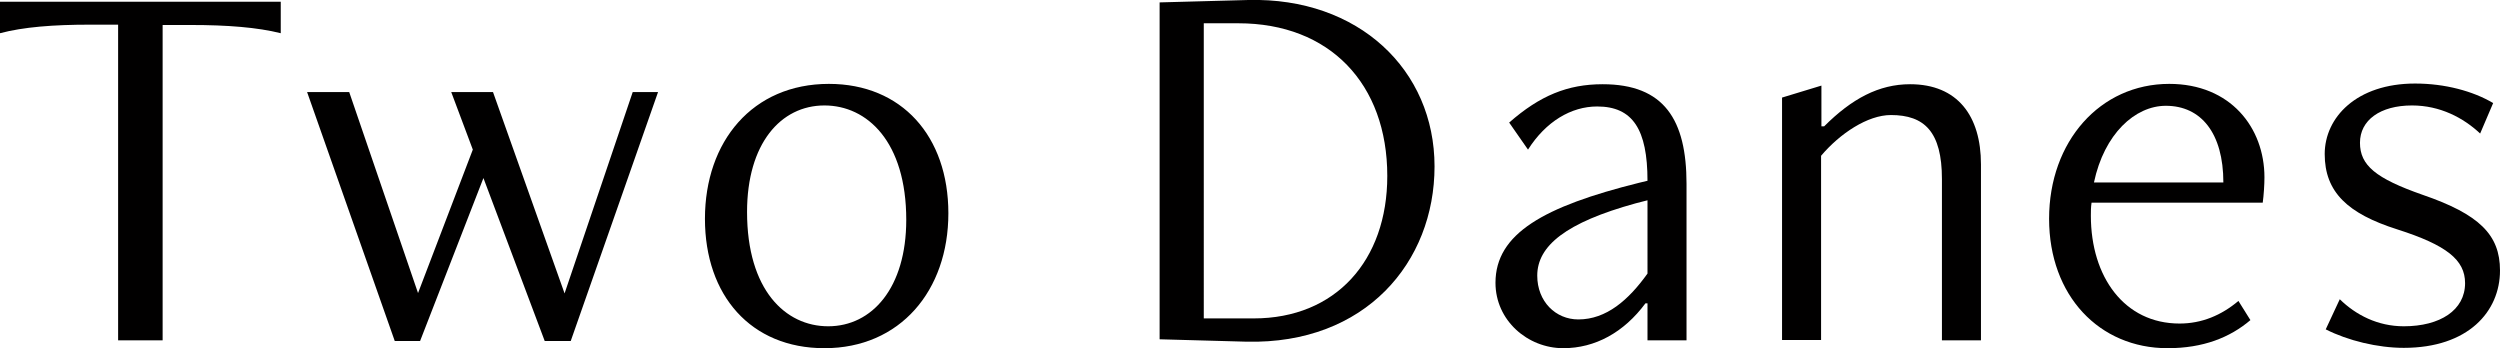
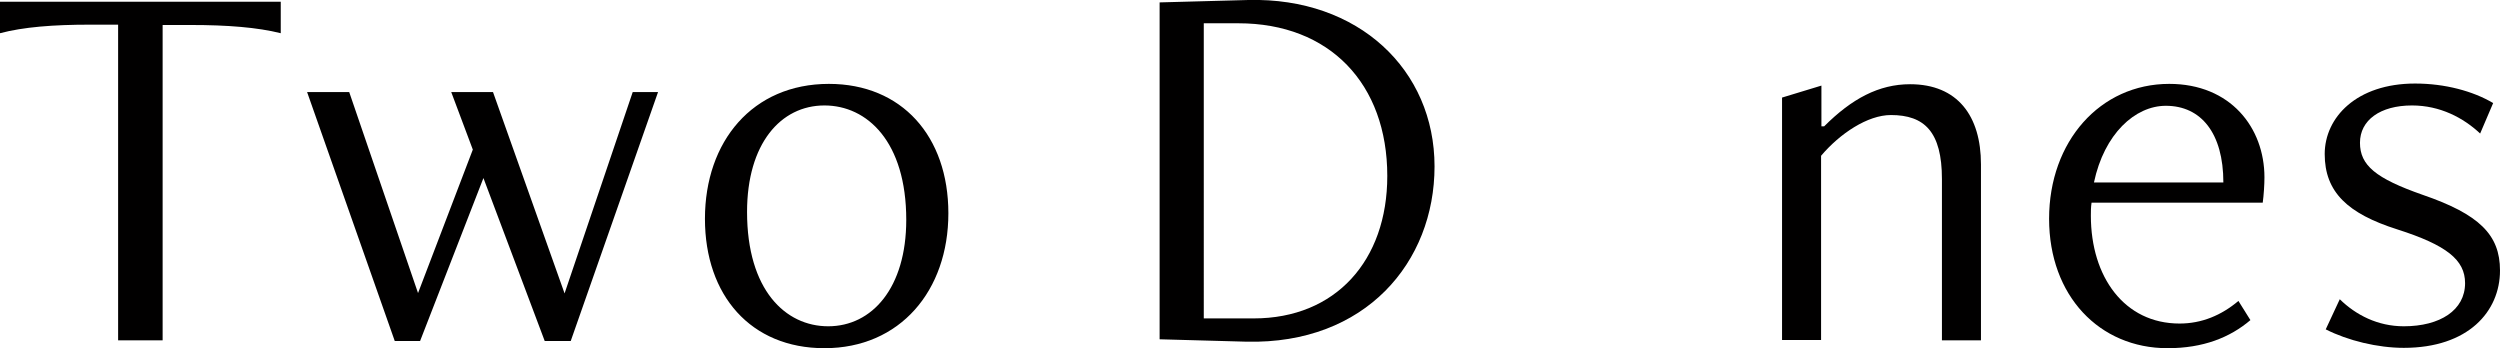
<svg xmlns="http://www.w3.org/2000/svg" version="1.1" id="Layer_1" x="0px" y="0px" viewBox="0 0 730.2 101.7" style="enable-background:new 0 0 730.2 101.7;" xml:space="preserve">
  <style type="text/css">
	.st0{fill:#010000;}
</style>
  <g>
    <path class="st0" d="M34.5,99.3l0-92.1h-8.2C15.5,7.2,6.8,7.9,0,9.7V0.5h82v9.2c-6.8-1.7-15.5-2.4-26.3-2.4h-8.2l0,92.1H34.5z" />
    <path class="st0" d="M159.1,99.6L141.2,52l-18.5,47.6h-7.4L89.7,26.9H102l20.1,58.7l16-41.9l-6.3-16.8h12.2l20.9,58.8l19.9-58.8   h7.4l-25.5,72.7H159.1z" />
    <path class="st0" d="M205.9,63.9c0-22.6,13.9-39.4,36.2-39.4c21.3,0,34.9,15.3,34.9,37.8c0,22.6-14.1,39.4-36.2,39.4   C219.3,101.7,205.9,86.3,205.9,63.9z M264.7,64.2c0-22.8-11.4-33.4-23.9-33.4c-12.8,0-22.6,11.2-22.6,31.1   c0,22.8,11.2,33.4,23.7,33.4C254.7,95.3,264.7,84.1,264.7,64.2z" />
    <path class="st0" d="M338.7,99.1V0.7L364.6,0C396.8-0.8,419,20.4,419,48.6c0,28-20.2,52-54.9,51.2L338.7,99.1z M366.2,93   c23.9,0,39-16.9,39-41.6c0-26.9-16.8-44.6-43.5-44.6h-10.1V93H366.2z" />
-     <path class="st0" d="M481.2,99.3V88.6h-0.6c-6.3,8.5-14.7,13.1-24,13.1c-10.4,0-19.8-8.1-19.8-19.1c0-14.4,14.2-22.3,41.9-29.2   l2.5-0.6c0-15-4.3-21.7-14.7-21.7c-7.6,0-15,4.4-20.2,12.6l-5.5-7.9c9-7.9,17.1-11.2,27.3-11.2c18,0,24.5,10.4,24.5,29.1v45.7   H481.2z M481.2,58.5l-3.5,0.9C457.4,65,449,71.8,449,80.5c0,7.6,5.4,12.8,12,12.8c8.2,0,14.7-5.7,20.2-13.4V58.5z" />
    <path class="st0" d="M567.2,99.3v-47c0-13.8-5.1-18.7-14.9-18.7c-6.8,0-14.9,5.4-20.4,11.9v53.8h-11.4V28.5L532,25v11.9h0.8   c8.1-8.1,16-12.3,25.1-12.3c13.9,0,20.7,9.3,20.7,23.4v51.4H567.2z" />
    <path class="st0" d="M657.3,93.5c-6,5.1-13.8,8.2-24.2,8.2c-19.9,0-34.6-15.3-34.6-37.8c0-22.6,14.9-39.4,35.1-39.4   c17.9,0,27.8,12.8,27.8,27.3c0,2.1-0.2,5.2-0.5,7.4h-50c-0.2,1.3-0.2,2.7-0.2,3.8c0,17.9,9.8,31.5,25.9,31.5   c6.5,0,12.2-2.4,17.2-6.6L657.3,93.5z M649.4,53.3c0-14.4-6.5-22.4-16.8-22.4c-9,0-18,8.2-21,22.4H649.4z" />
    <path class="st0" d="M683.4,87.4c4.7,4.6,11.1,7.9,18.7,7.9c10.6,0,17.9-4.7,17.9-12.6c0-6.8-5.4-11.1-19.8-15.7   c-14.5-4.6-21.2-10.9-21.2-22c0-10.7,9.3-20.6,26.4-20.6c8.7,0,16.9,2.2,22.8,5.7l-3.8,8.9c-4.9-4.6-11.7-8.2-19.9-8.2   c-9.3,0-15.2,4.3-15.2,10.9s4.6,10.4,18.3,15.2c16.6,5.7,22.6,11.7,22.6,22.1c0,12-9.3,22.6-28.1,22.6c-7.6,0-16.3-2.1-22.8-5.4   L683.4,87.4z" />
  </g>
</svg>